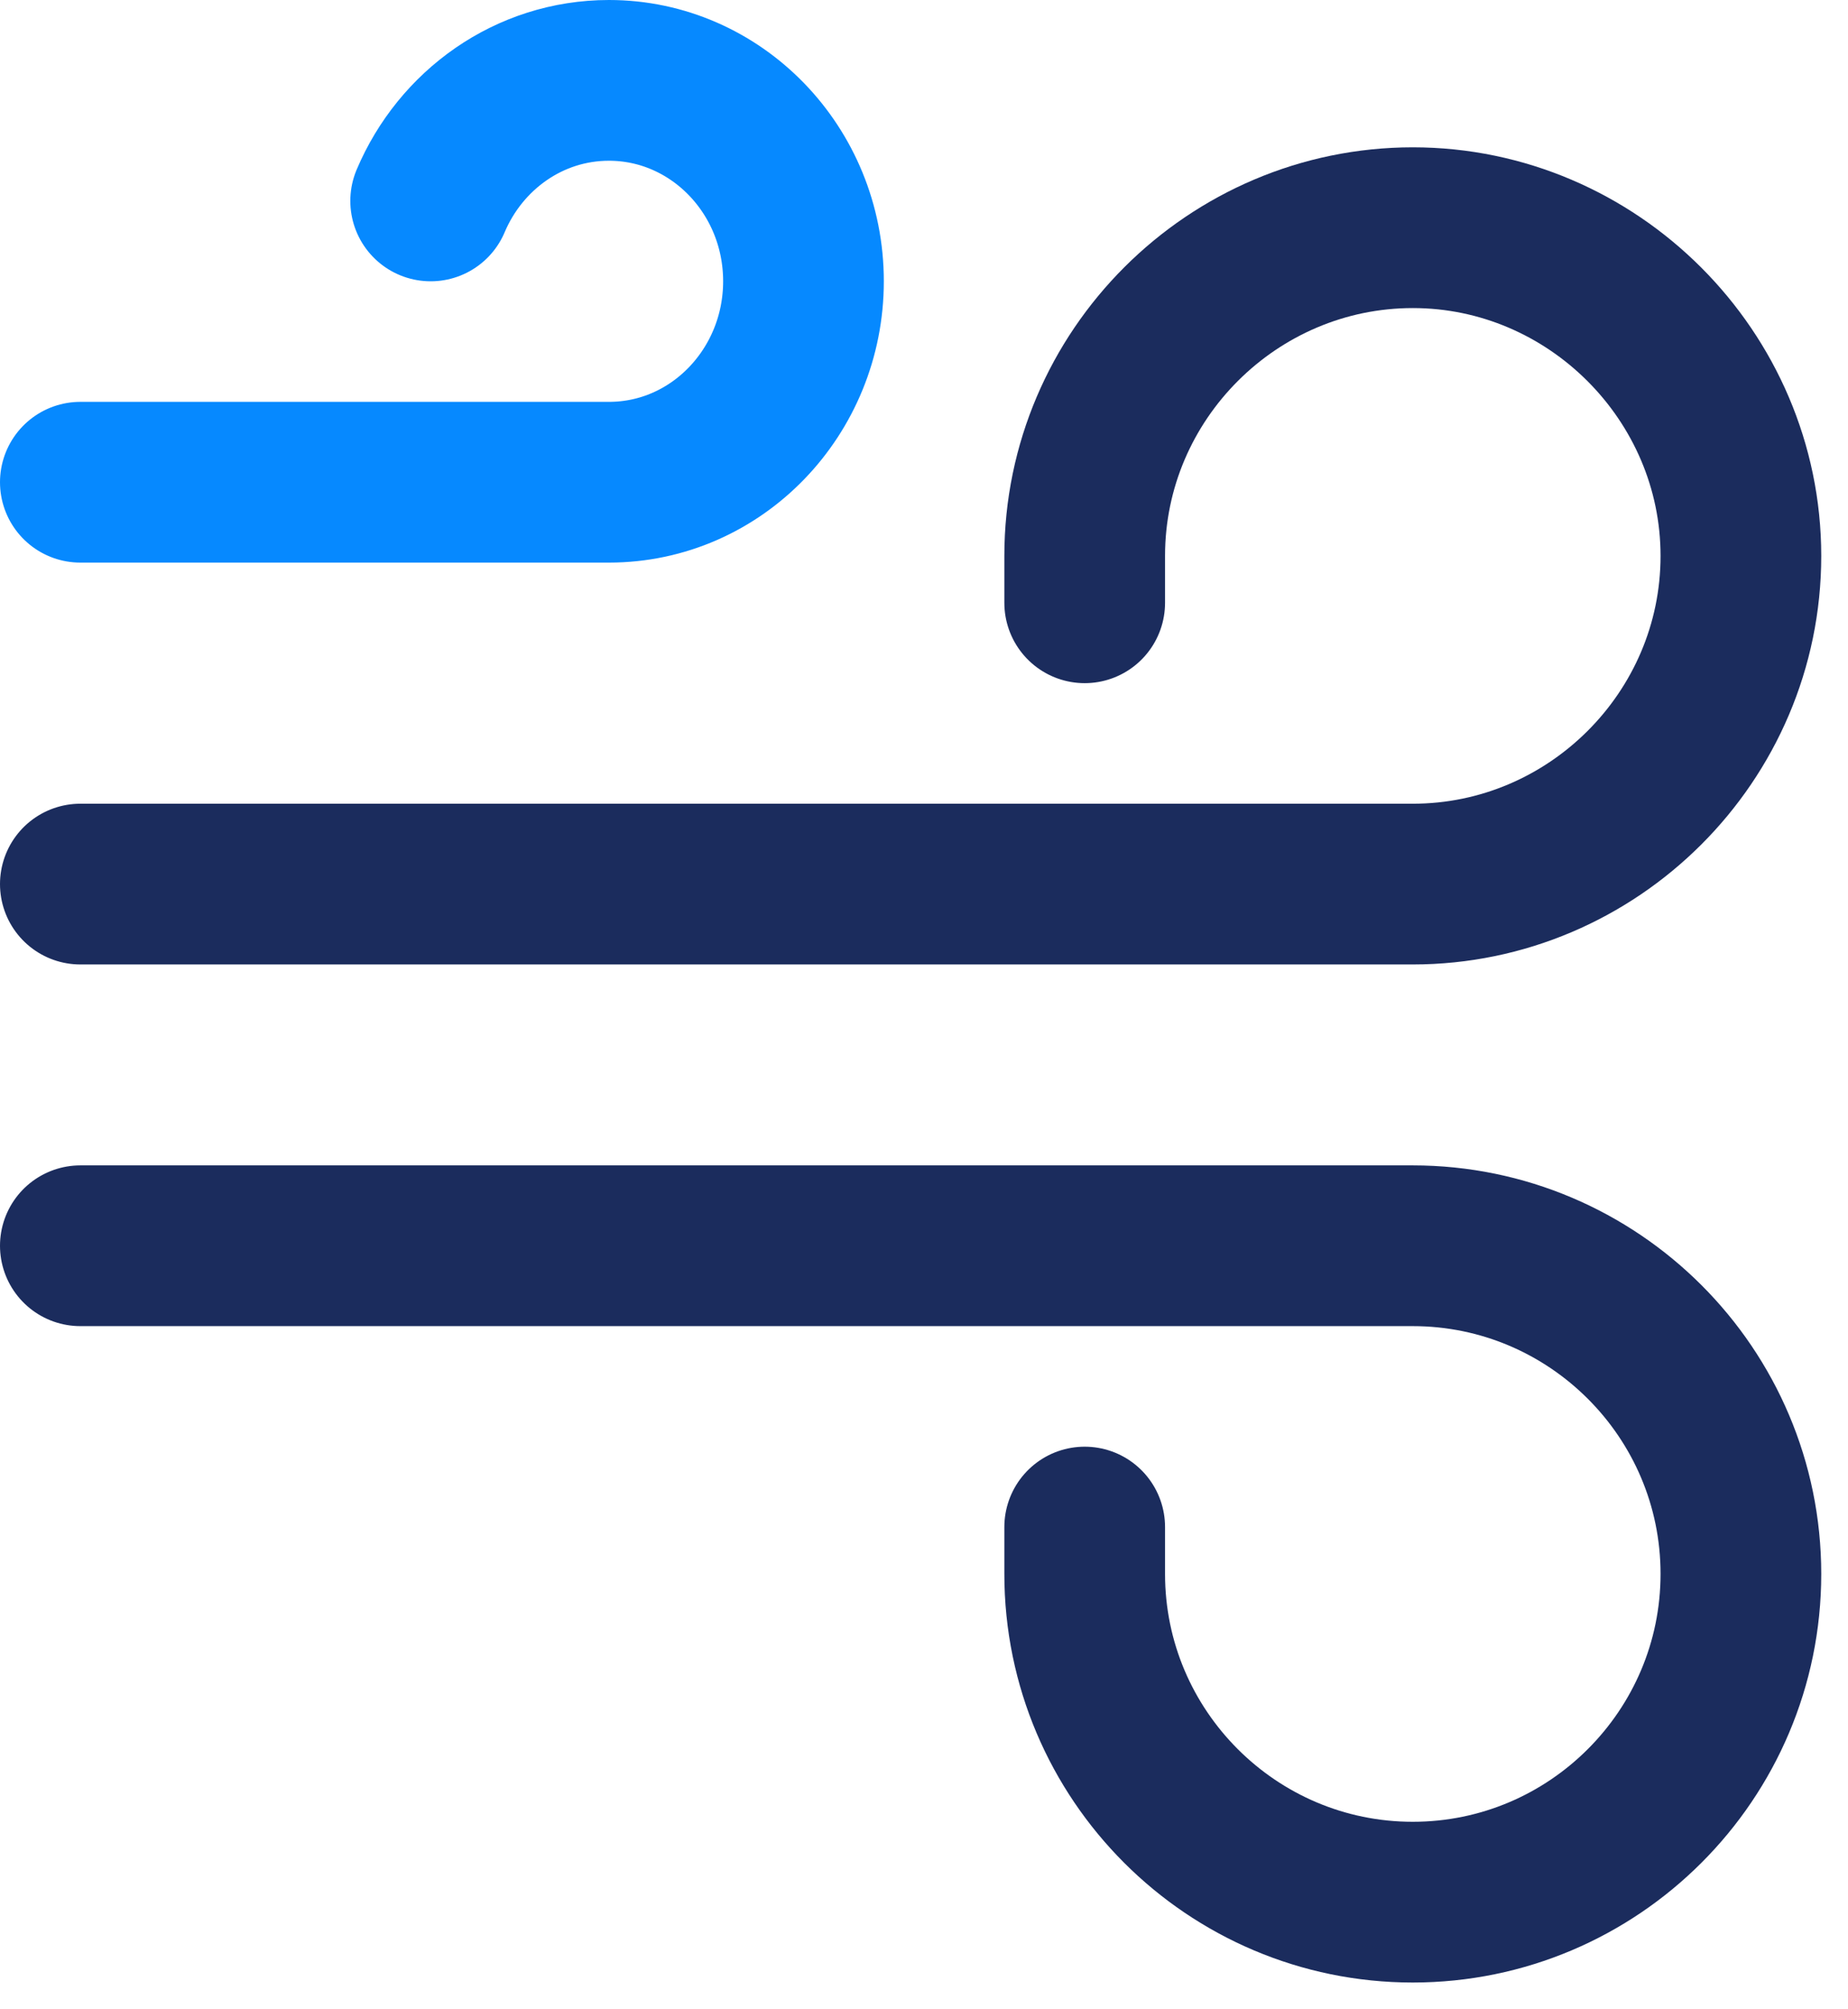
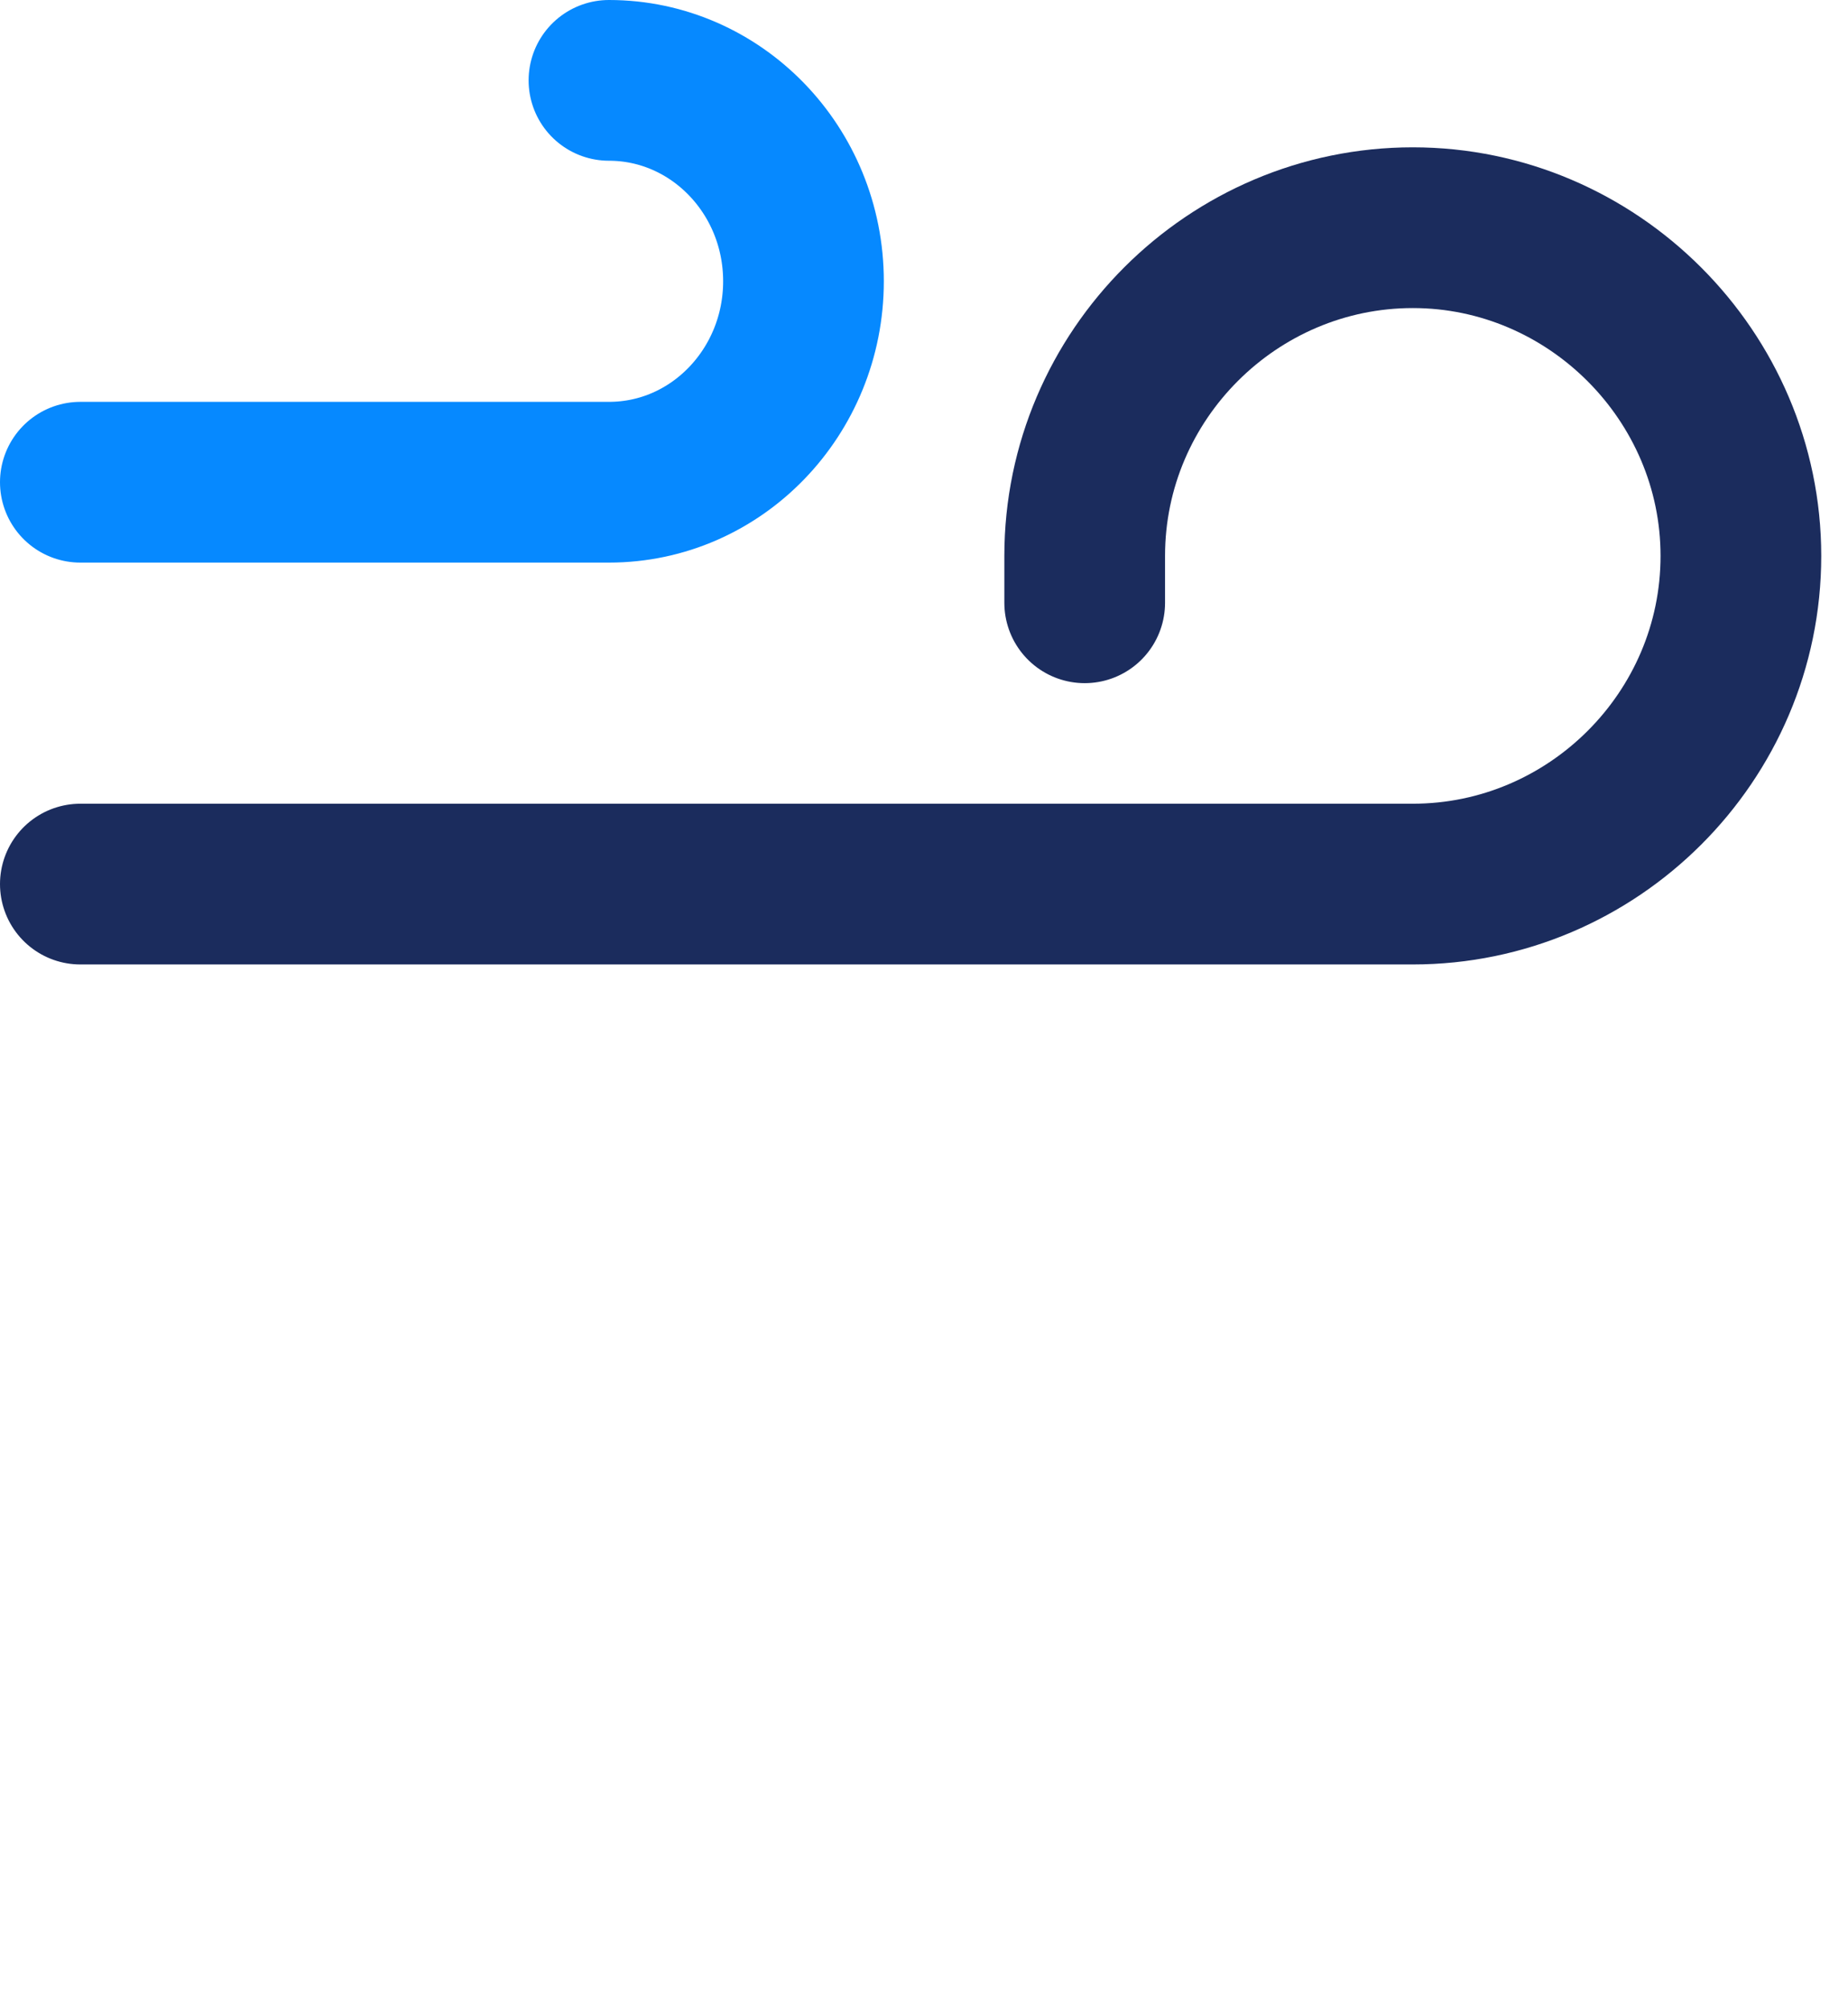
<svg xmlns="http://www.w3.org/2000/svg" width="23" height="25" viewBox="0 0 23 25" fill="none">
-   <path d="M1 15.5H17.583C19.835 15.5 21.667 17.332 21.667 19.583C21.667 21.835 19.835 23.667 17.583 23.667C15.332 23.667 13.5 21.835 13.5 19.583V19" stroke="#1B2C5D" stroke-width="2" stroke-miterlimit="10" stroke-linecap="round" stroke-linejoin="round" />
  <path d="M1 11H17.584C19.823 11 21.667 9.168 21.667 6.917C21.667 4.677 19.823 2.833 17.584 2.833C15.344 2.833 13.5 4.665 13.5 6.917V7.5" stroke="#1B2C5D" stroke-width="2" stroke-miterlimit="10" stroke-linecap="round" stroke-linejoin="round" />
-   <path d="M1 6H7.579C8.92 6 10 4.875 10 3.5C10 2.115 8.911 1 7.579 1C6.584 1 5.733 1.619 5.36 2.5" stroke="#0689FF" stroke-width="2" stroke-miterlimit="10" stroke-linecap="round" stroke-linejoin="round" />
+   <path d="M1 6H7.579C8.92 6 10 4.875 10 3.5C10 2.115 8.911 1 7.579 1" stroke="#0689FF" stroke-width="2" stroke-miterlimit="10" stroke-linecap="round" stroke-linejoin="round" />
</svg>